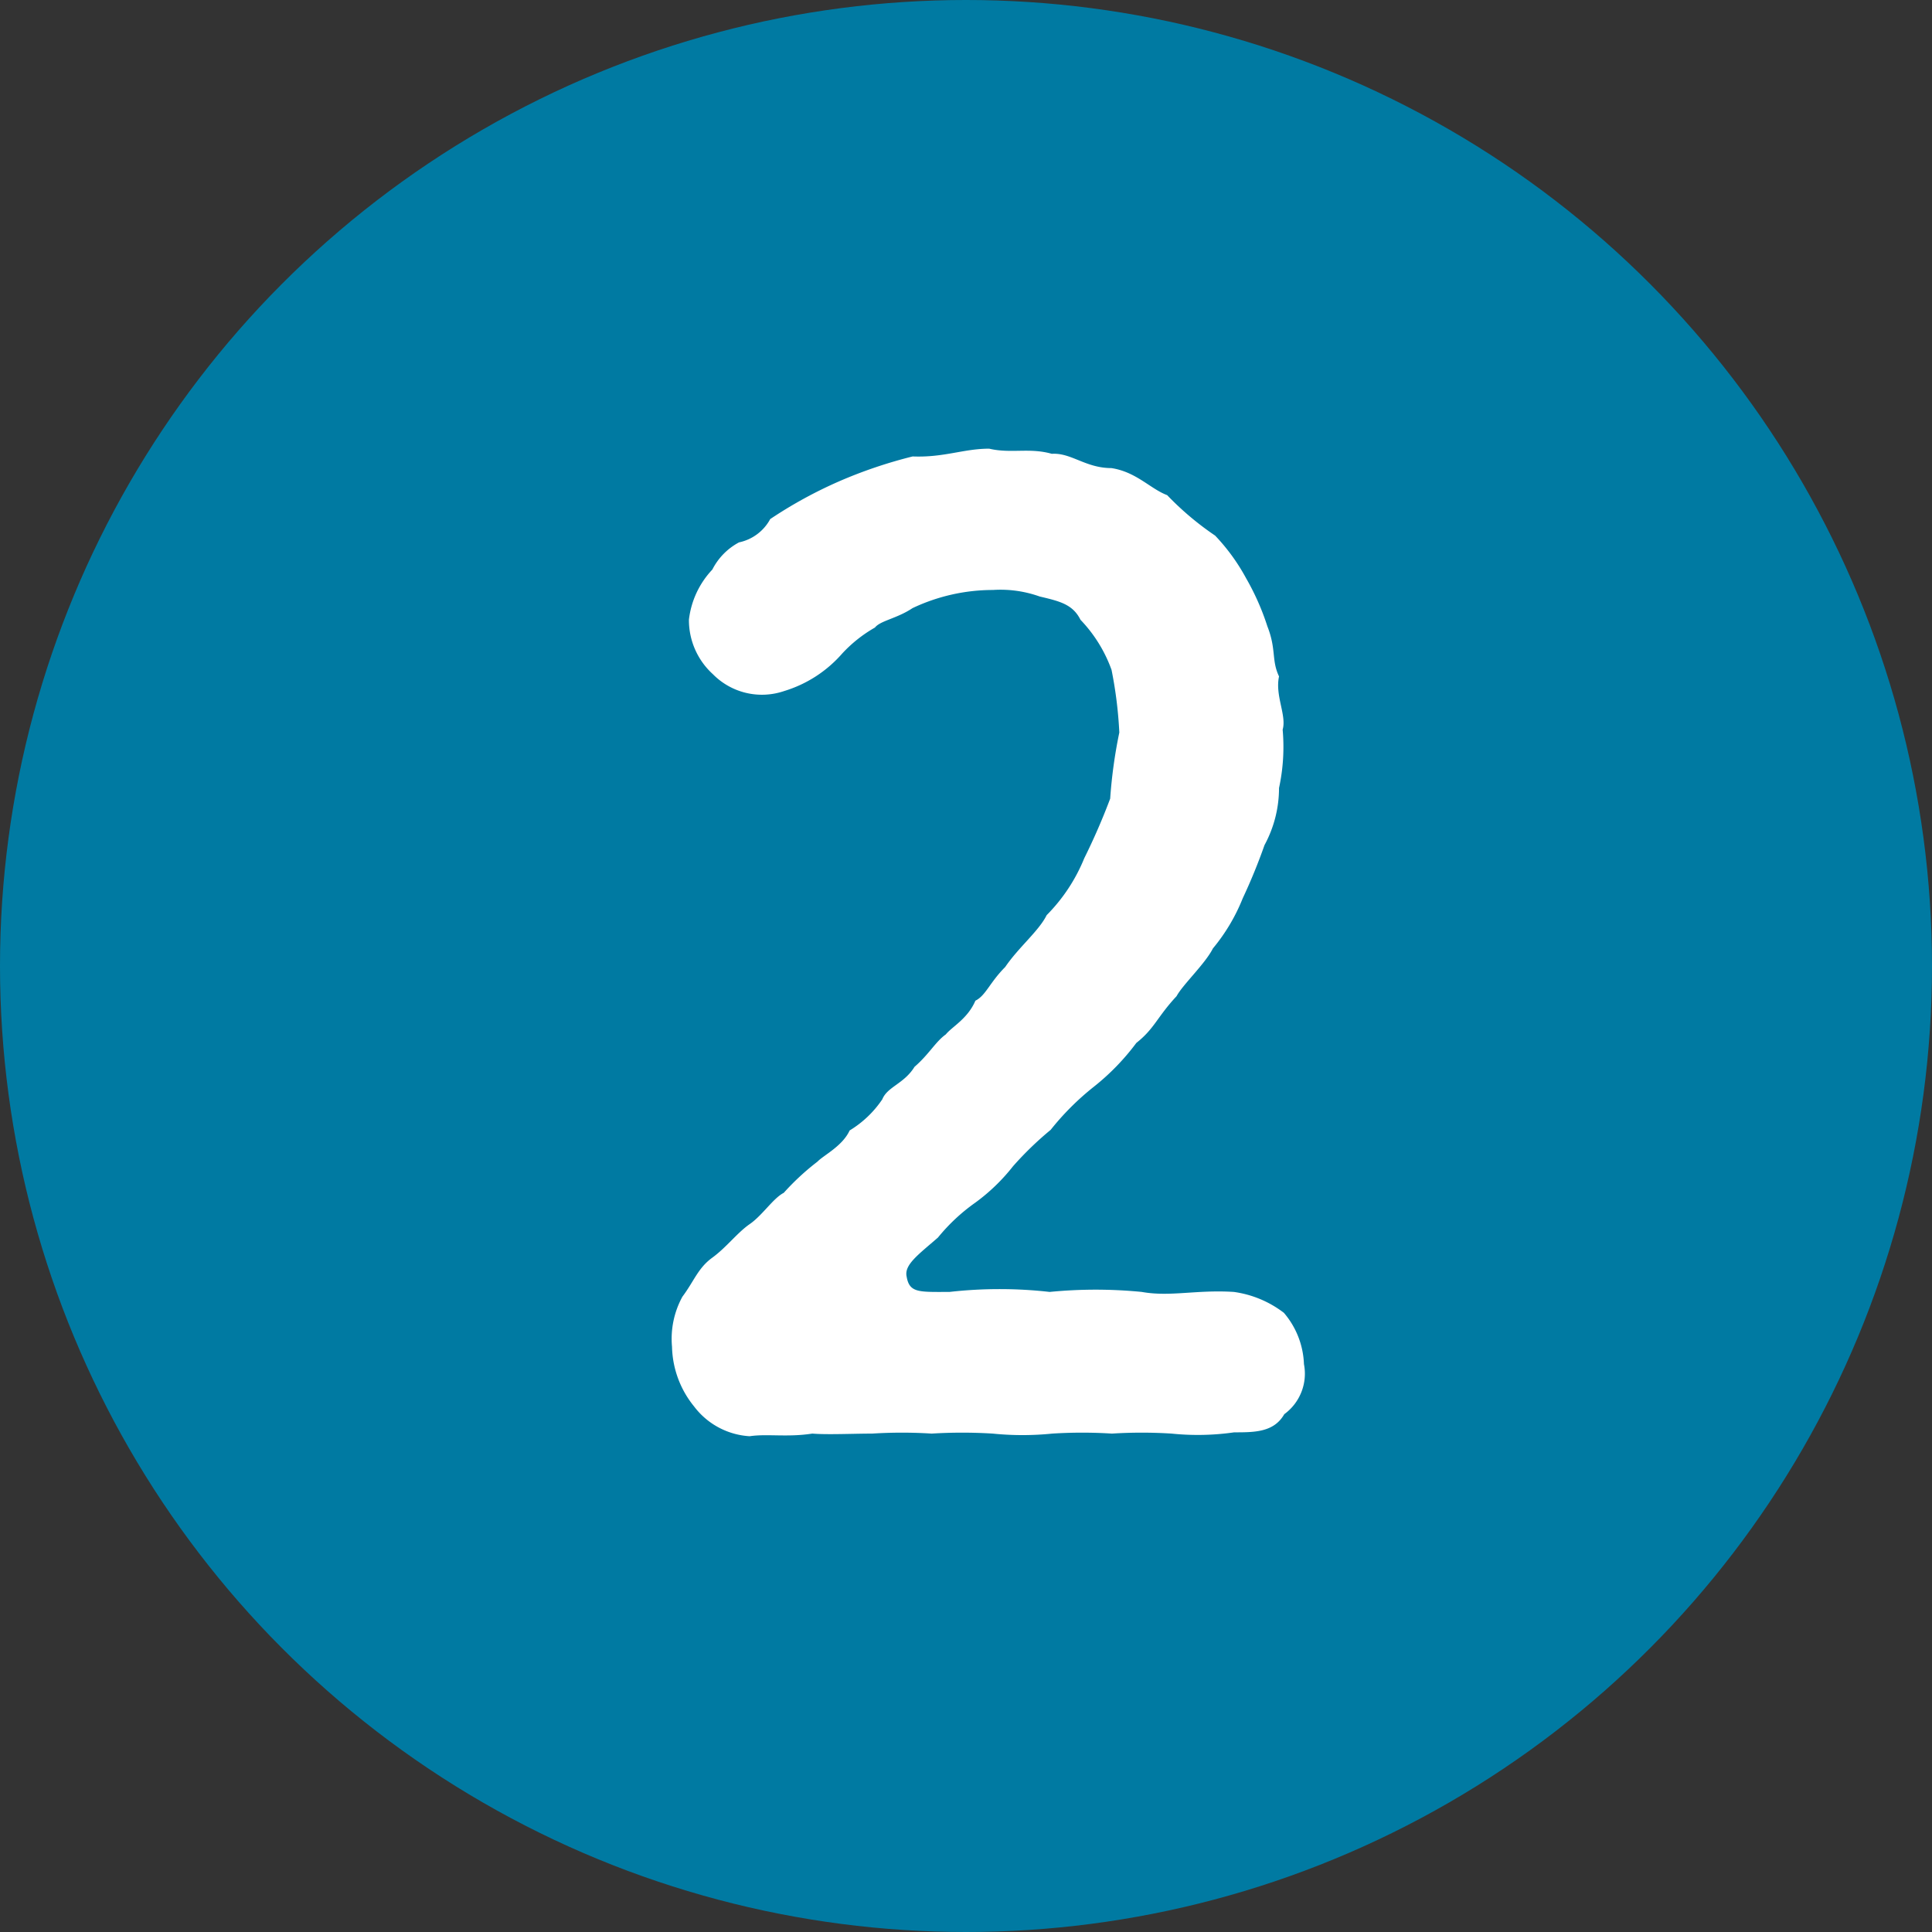
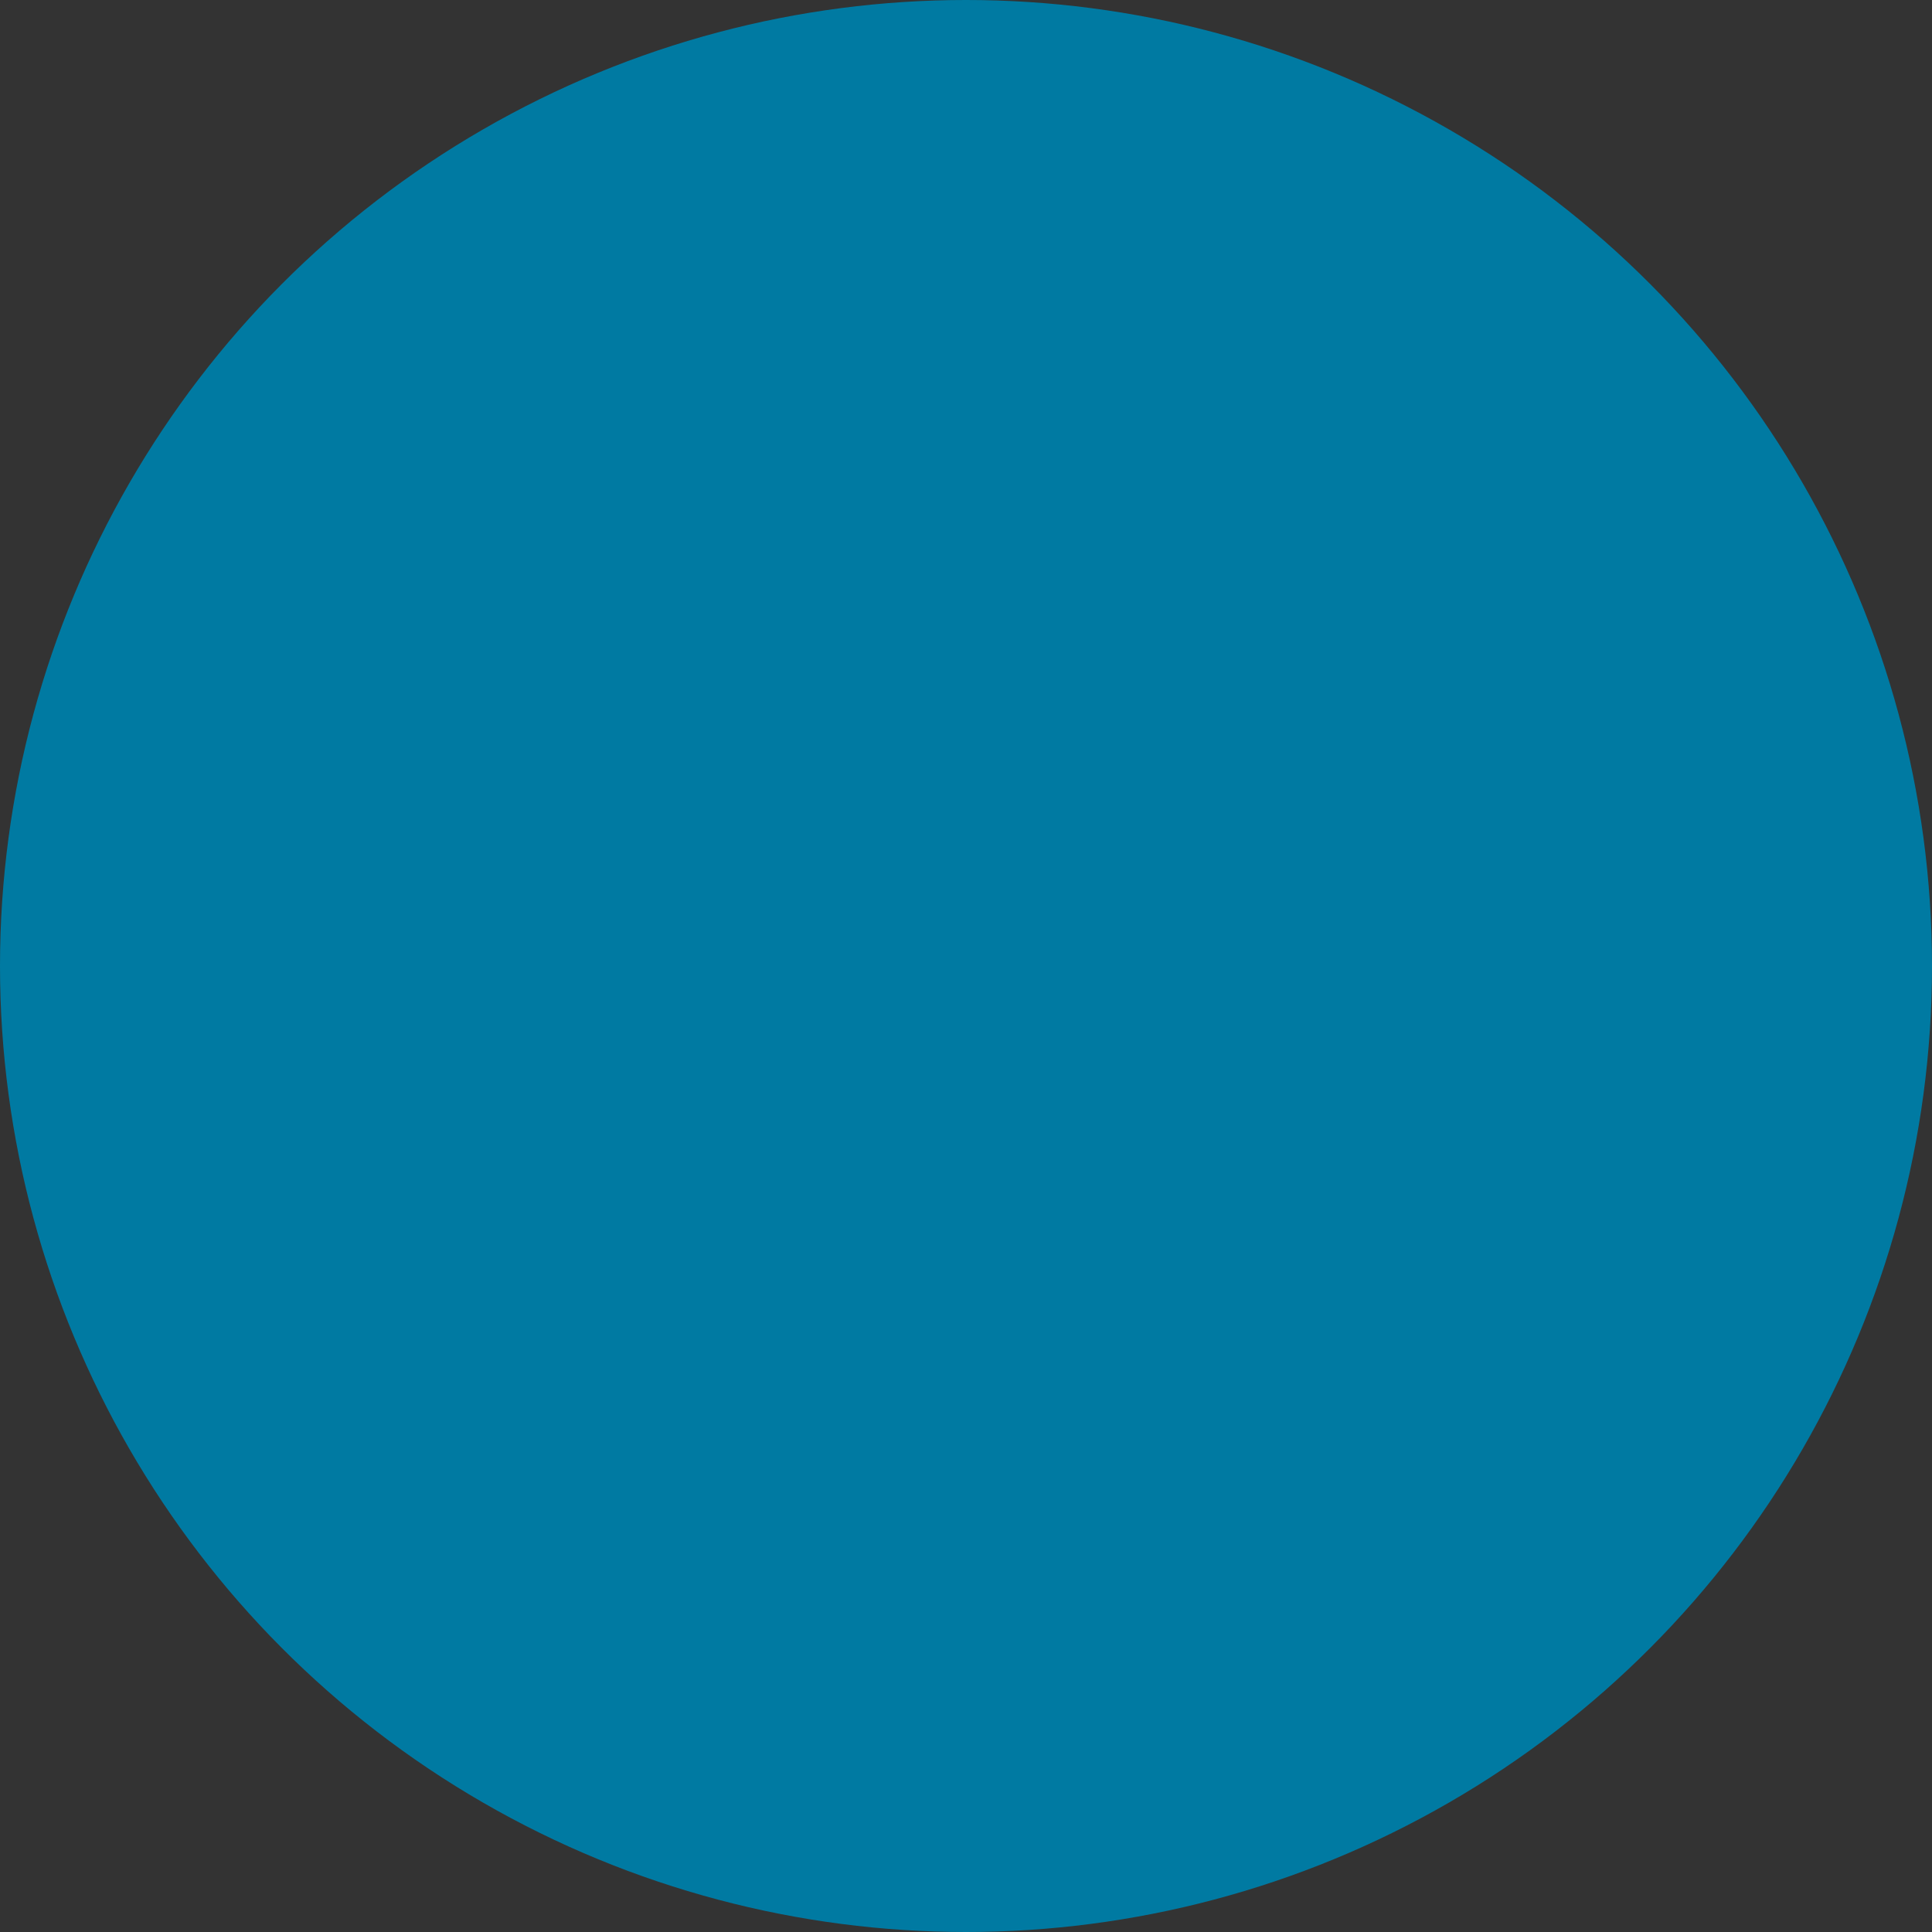
<svg xmlns="http://www.w3.org/2000/svg" width="15.424" height="15.424" viewBox="0 0 15.424 15.424">
  <rect x="0" y="0" width="15.424" height="15.424" fill="#333333" stroke="none" />
  <g id="レイヤー_2" data-name="レイヤー 2">
    <g id="レイヤー_1-2" data-name="レイヤー 1">
      <g id="num_2" data-name="num 2">
        <circle cx="7.712" cy="7.712" r="7.712" fill="#007aa2" />
-         <path d="M10.41,10.89a.4.4,0,0,1-.157.4c-.083.145-.238.145-.4.145a2.041,2.041,0,0,1-.5.01,3.78,3.78,0,0,0-.476,0,3.78,3.78,0,0,0-.476,0,2.366,2.366,0,0,1-.476,0,3.957,3.957,0,0,0-.487,0,3.748,3.748,0,0,0-.475,0c-.145,0-.362.01-.478,0-.2.031-.361,0-.5.021a.6.6,0,0,1-.444-.238.781.781,0,0,1-.176-.476.7.7,0,0,1,.083-.4c.093-.124.124-.228.238-.311s.2-.2.3-.269.188-.207.271-.249a1.98,1.98,0,0,1,.269-.249c.05-.052.2-.124.257-.249a.838.838,0,0,0,.261-.249c.04-.1.174-.124.257-.259.116-.1.167-.2.25-.259.05-.062.174-.124.236-.269.083-.041.114-.145.238-.269.105-.155.269-.288.331-.414a1.382,1.382,0,0,0,.3-.454,5.146,5.146,0,0,0,.207-.476,3.92,3.92,0,0,1,.073-.528,3.365,3.365,0,0,0-.062-.5,1.13,1.13,0,0,0-.248-.4C8.564,4.824,8.46,4.8,8.3,4.762a.93.93,0,0,0-.373-.052,1.5,1.5,0,0,0-.642.145c-.124.083-.257.1-.3.155a1.088,1.088,0,0,0-.261.207,1,1,0,0,1-.464.3.549.549,0,0,1-.569-.135A.583.583,0,0,1,5.5,4.947a.7.7,0,0,1,.187-.4A.505.505,0,0,1,5.9,4.33a.369.369,0,0,0,.249-.186,3.541,3.541,0,0,1,.547-.3,3.726,3.726,0,0,1,.59-.2c.25.01.406-.062.611-.062.176.041.321-.01.5.041.155-.01.269.114.476.114.2.031.311.166.445.216a2.366,2.366,0,0,0,.383.323,1.589,1.589,0,0,1,.247.34A2,2,0,0,1,10.118,5c.073.186.031.269.093.4-.033.155.062.311.029.425a1.552,1.552,0,0,1-.029.466.957.957,0,0,1-.116.456,4.547,4.547,0,0,1-.174.425,1.487,1.487,0,0,1-.238.4c-.062.123-.24.288-.29.381-.155.166-.176.259-.321.373a1.869,1.869,0,0,1-.342.352,2.128,2.128,0,0,0-.342.342,2.653,2.653,0,0,0-.3.29,1.527,1.527,0,0,1-.3.29,1.5,1.5,0,0,0-.3.28c-.155.135-.271.217-.25.311.022.133.1.123.342.123a3.567,3.567,0,0,1,.8,0,3.761,3.761,0,0,1,.735,0c.228.041.435-.019.735,0a.847.847,0,0,1,.4.167A.666.666,0,0,1,10.41,10.89Z" fill="#fff" />
      </g>
    </g>
  </g>
</svg>